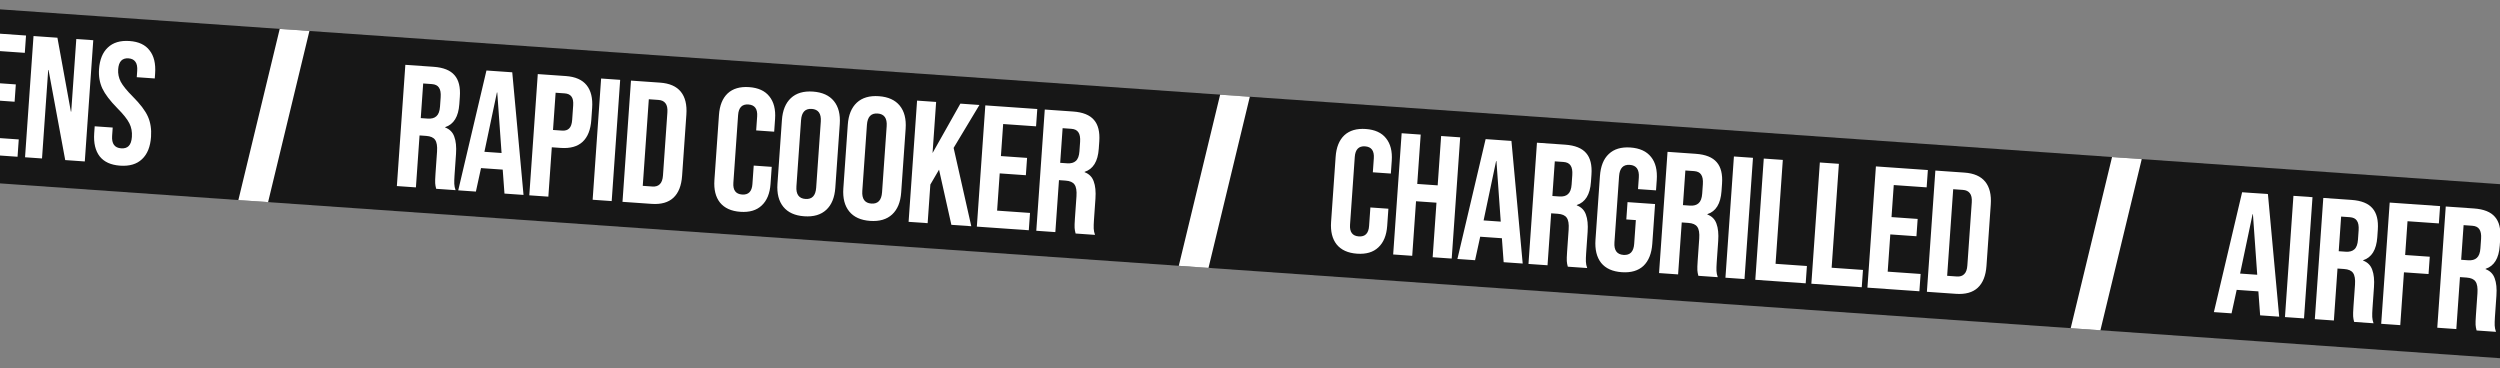
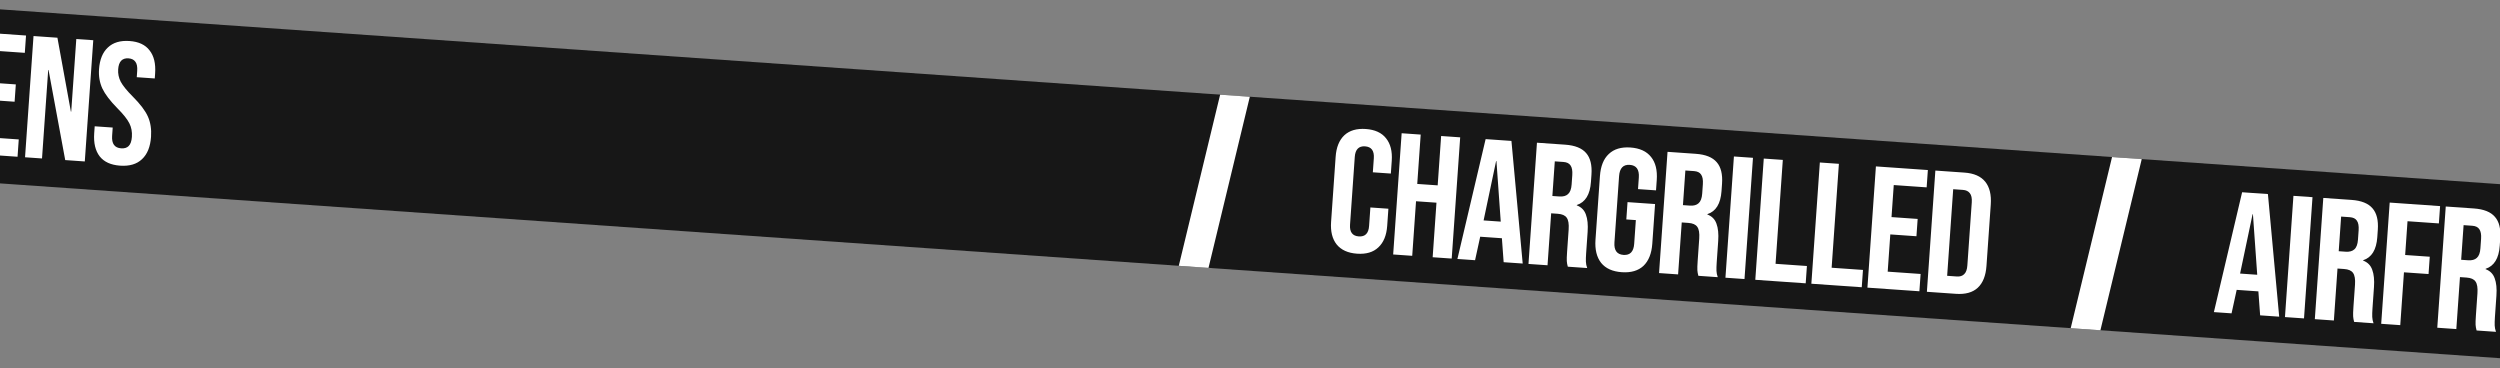
<svg xmlns="http://www.w3.org/2000/svg" width="1440" height="212" viewBox="0 0 1440 212" fill="none">
  <rect x="0" y="0" width="1440" height="212" fill="#808080" stroke="none" />
  <g clip-path="url(#clip0_1_297)">
    <rect width="1605.21" height="100" transform="translate(-77.023) rotate(4)" fill="#171717" />
    <path d="M781.664 146.125C776.41 145.757 772.491 143.979 769.907 140.791C767.39 137.608 766.322 133.29 766.703 127.836L769.326 90.328C769.707 84.875 771.366 80.747 774.302 77.945C777.304 75.147 781.433 73.933 786.686 74.3C791.94 74.667 795.826 76.443 798.343 79.626C800.927 82.814 802.028 87.135 801.647 92.588L801.131 99.97L790.756 99.245L791.321 91.164C791.624 86.842 789.946 84.552 786.288 84.296C782.63 84.041 780.65 86.074 780.348 90.397L777.621 129.402C777.323 133.658 779.003 135.914 782.661 136.17C786.318 136.426 788.296 134.425 788.594 130.169L789.34 119.495L799.715 120.221L799.024 130.097C798.643 135.55 796.951 139.675 793.949 142.473C791.013 145.275 786.918 146.492 781.664 146.125ZM807.347 76.747L818.32 77.514L816.332 105.945L828.104 106.768L830.092 78.338L841.065 79.105L836.182 148.934L825.209 148.167L827.406 116.744L815.635 115.921L813.437 147.344L802.464 146.577L807.347 76.747ZM855.721 80.13L870.585 81.169L877.074 151.794L866.101 151.027L865.076 137.021L865.062 137.22L852.592 136.348L849.641 149.876L839.466 149.164L855.721 80.13ZM864.427 127.653L861.953 92.795L861.753 92.781L854.552 126.962L864.427 127.653ZM885.286 82.197L901.546 83.334C907.199 83.729 911.229 85.348 913.637 88.189C916.049 90.964 917.065 95.079 916.683 100.532L916.383 104.821C915.876 112.07 913.161 116.492 908.238 118.086L908.224 118.285C910.829 119.269 912.577 121.029 913.469 123.564C914.427 126.104 914.762 129.435 914.474 133.558L913.616 145.828C913.477 147.823 913.429 149.457 913.474 150.73C913.523 151.937 913.772 153.157 914.22 154.391L903.048 153.61C902.728 152.452 902.536 151.369 902.473 150.362C902.409 149.355 902.469 147.555 902.65 144.961L903.543 132.192C903.766 129 903.39 126.735 902.414 125.397C901.505 124.064 899.787 123.309 897.26 123.132L893.469 122.867L891.376 152.794L880.403 152.027L885.286 82.197ZM898.157 113.17C900.351 113.324 902.02 112.873 903.163 111.816C904.373 110.765 905.071 108.909 905.257 106.249L905.633 100.862C905.81 98.335 905.472 96.473 904.62 95.278C903.835 94.087 902.478 93.424 900.549 93.289L895.561 92.94L894.166 112.891L898.157 113.17ZM934.134 156.786C928.813 156.414 924.861 154.634 922.277 151.446C919.698 148.192 918.606 143.738 919.001 138.085L921.568 101.375C921.964 95.722 923.663 91.497 926.665 88.699C929.672 85.836 933.836 84.59 939.156 84.962C944.477 85.334 948.426 87.147 951.006 90.401C953.59 93.59 954.684 98.01 954.289 103.663L953.87 109.648L943.495 108.923L943.963 102.239C944.284 97.65 942.549 95.223 938.758 94.958C934.967 94.693 932.911 96.855 932.591 101.444L929.919 139.651C929.603 144.173 931.34 146.566 935.131 146.832C938.921 147.097 940.975 144.968 941.291 140.446L942.247 126.779L936.76 126.395L937.458 116.42L953.319 117.529L951.722 140.373C951.326 146.026 949.625 150.284 946.618 153.148C943.616 155.946 939.454 157.158 934.134 156.786ZM960.497 87.456L976.757 88.593C982.41 88.989 986.44 90.607 988.848 93.449C991.26 96.224 992.276 100.338 991.894 105.791L991.594 110.081C991.087 117.33 988.372 121.751 983.449 123.345L983.435 123.544C986.04 124.528 987.788 126.288 988.68 128.823C989.638 131.363 989.973 134.694 989.685 138.818L988.827 151.088C988.688 153.083 988.64 154.717 988.685 155.99C988.734 157.196 988.983 158.416 989.431 159.651L978.258 158.869C977.938 157.711 977.747 156.628 977.684 155.621C977.62 154.614 977.679 152.814 977.861 150.221L978.754 137.452C978.977 134.26 978.601 131.994 977.625 130.656C976.716 129.323 974.998 128.568 972.47 128.391L968.68 128.126L966.587 158.053L955.614 157.286L960.497 87.456ZM973.367 118.43C975.562 118.583 977.231 118.132 978.374 117.076C979.584 116.024 980.282 114.168 980.468 111.508L980.844 106.121C981.021 103.594 980.683 101.733 979.831 100.537C979.046 99.346 977.689 98.683 975.76 98.548L970.772 98.199L969.377 118.151L973.367 118.43ZM998.735 90.13L1009.71 90.898L1004.83 160.727L993.852 159.96L998.735 90.13ZM1015.93 91.333L1026.9 92.1L1022.72 151.954L1040.78 153.217L1040.08 163.192L1011.05 161.162L1015.93 91.333ZM1048.23 93.591L1059.2 94.359L1055.02 154.212L1073.07 155.475L1072.37 165.451L1043.34 163.421L1048.23 93.591ZM1080.52 95.85L1110.45 97.942L1109.75 107.918L1090.8 106.592L1089.51 125.047L1104.57 126.101L1103.87 136.076L1088.81 135.023L1087.31 156.471L1106.27 157.796L1105.57 167.772L1075.64 165.679L1080.52 95.85ZM1114.77 98.244L1131.53 99.416C1136.98 99.797 1140.97 101.546 1143.49 104.663C1146.01 107.78 1147.08 112.165 1146.68 117.818L1144.21 153.132C1143.82 158.785 1142.15 162.979 1139.22 165.714C1136.29 168.45 1132.1 169.627 1126.64 169.246L1109.89 168.074L1114.77 98.244ZM1127.14 159.256C1128.94 159.381 1130.34 158.945 1131.34 157.946C1132.42 156.952 1133.04 155.257 1133.2 152.863L1135.74 116.552C1135.91 114.158 1135.53 112.394 1134.61 111.26C1133.75 110.131 1132.43 109.503 1130.63 109.378L1125.04 108.987L1121.56 158.865L1127.14 159.256Z" fill="white" />
-     <path d="M233.477 37.338L249.737 38.475C255.39 38.87 259.42 40.489 261.828 43.33C264.24 46.105 265.256 50.219 264.874 55.673L264.574 59.962C264.067 67.211 261.352 71.633 256.429 73.226L256.415 73.426C259.02 74.41 260.768 76.169 261.66 78.705C262.618 81.244 262.953 84.576 262.665 88.699L261.807 100.969C261.668 102.964 261.62 104.598 261.665 105.871C261.714 107.077 261.963 108.298 262.411 109.532L251.238 108.751C250.919 107.592 250.727 106.51 250.664 105.503C250.6 104.496 250.659 102.696 250.841 100.102L251.734 87.333C251.957 84.141 251.581 81.876 250.605 80.538C249.696 79.205 247.978 78.45 245.45 78.273L241.66 78.008L239.567 107.935L228.594 107.167L233.477 37.338ZM246.348 68.311C248.542 68.465 250.211 68.013 251.354 66.957C252.564 65.906 253.262 64.05 253.448 61.389L253.824 56.003C254.001 53.475 253.663 51.614 252.811 50.418C252.026 49.227 250.669 48.565 248.74 48.43L243.752 48.081L242.357 68.032L246.348 68.311ZM280.195 40.605L295.058 41.644L301.548 112.269L290.574 111.501L289.549 97.496L289.535 97.695L277.065 96.823L274.115 110.35L263.94 109.639L280.195 40.605ZM288.901 88.128L286.426 53.27L286.227 53.256L279.025 87.437L288.901 88.128ZM309.759 42.672L325.92 43.802C331.373 44.183 335.361 45.932 337.883 49.049C340.405 52.166 341.468 56.551 341.073 62.204L340.592 69.087C340.196 74.74 338.533 78.934 335.602 81.67C332.671 84.405 328.478 85.582 323.025 85.201L317.838 84.838L315.849 113.269L304.876 112.502L309.759 42.672ZM323.722 75.225C325.518 75.351 326.883 74.945 327.817 74.008C328.818 73.076 329.402 71.412 329.57 69.018L330.149 60.738C330.316 58.344 329.969 56.616 329.108 55.553C328.313 54.495 327.018 53.903 325.222 53.778L320.035 53.415L318.535 74.863L323.722 75.225ZM346.244 45.223L357.218 45.991L352.335 115.82L341.361 115.053L346.244 45.223ZM363.441 46.426L380.2 47.598C385.653 47.979 389.641 49.728 392.163 52.845C394.685 55.962 395.748 60.347 395.353 66L392.884 101.313C392.488 106.966 390.825 111.16 387.894 113.896C384.962 116.631 380.77 117.809 375.317 117.427L358.558 116.255L363.441 46.426ZM375.815 107.438C377.61 107.563 379.011 107.126 380.016 106.128C381.088 105.133 381.708 103.439 381.876 101.045L384.415 64.734C384.582 62.339 384.204 60.575 383.281 59.441C382.424 58.312 381.098 57.685 379.303 57.559L373.716 57.169L370.228 107.047L375.815 107.438ZM426.463 122.006C421.209 121.639 417.29 119.861 414.706 116.673C412.189 113.49 411.121 109.171 411.502 103.718L414.125 66.21C414.506 60.756 416.165 56.629 419.101 53.827C422.103 51.029 426.231 49.814 431.485 50.181C436.739 50.549 440.624 52.324 443.142 55.508C445.726 58.696 446.827 63.016 446.446 68.47L445.93 75.852L435.555 75.126L436.12 67.046C436.422 62.723 434.744 60.434 431.087 60.178C427.429 59.922 425.449 61.956 425.147 66.279L422.419 105.283C422.122 109.54 423.802 111.796 427.459 112.051C431.117 112.307 433.095 110.307 433.392 106.051L434.139 95.377L444.514 96.102L443.823 105.978C443.442 111.431 441.75 115.557 438.747 118.354C435.811 121.156 431.716 122.374 426.463 122.006ZM463.249 124.578C457.862 124.202 453.846 122.384 451.2 119.125C448.555 115.866 447.427 111.443 447.818 105.856L450.385 69.146C450.775 63.56 452.507 59.337 455.581 56.478C458.655 53.618 462.885 52.377 468.272 52.754C473.659 53.131 477.675 54.949 480.321 58.208C482.966 61.467 484.094 65.89 483.703 71.476L481.136 108.186C480.746 113.773 479.014 117.995 475.94 120.855C472.866 123.714 468.636 124.955 463.249 124.578ZM463.947 114.603C467.738 114.868 469.793 112.706 470.114 108.117L472.779 70.01C473.1 65.421 471.365 62.995 467.574 62.73C463.783 62.465 461.728 64.626 461.407 69.215L458.742 107.322C458.421 111.911 460.156 114.338 463.947 114.603ZM501.196 127.232C495.809 126.855 491.793 125.037 489.147 121.778C486.501 118.519 485.373 114.096 485.764 108.51L488.331 71.799C488.722 66.213 490.454 61.99 493.527 59.131C496.601 56.272 500.831 55.031 506.218 55.407C511.605 55.784 515.621 57.602 518.267 60.861C520.913 64.12 522.04 68.543 521.65 74.129L519.083 110.84C518.692 116.426 516.96 120.649 513.886 123.508C510.813 126.367 506.583 127.609 501.196 127.232ZM501.893 117.256C505.684 117.521 507.74 115.36 508.061 110.771L510.725 72.664C511.046 68.075 509.311 65.648 505.521 65.383C501.73 65.118 499.674 67.28 499.353 71.869L496.688 109.976C496.368 114.564 498.103 116.991 501.893 117.256ZM528.234 57.949L539.207 58.717L537.149 88.145L553.173 59.693L564.146 60.461L549.285 85.184L559.462 130.304L547.99 129.502L540.889 97.729L535.879 106.3L534.324 128.546L523.351 127.779L528.234 57.949ZM567.544 60.698L597.471 62.791L596.773 72.766L577.819 71.441L576.529 89.896L591.592 90.949L590.895 100.925L575.831 99.872L574.332 121.319L593.285 122.645L592.588 132.62L562.661 130.528L567.544 60.698ZM601.788 63.093L618.049 64.23C623.701 64.625 627.732 66.243 630.139 69.085C632.552 71.86 633.567 75.974 633.186 81.428L632.886 85.717C632.379 92.966 629.664 97.387 624.741 98.981L624.727 99.181C627.331 100.165 629.079 101.924 629.971 104.459C630.93 106.999 631.265 110.331 630.977 114.454L630.119 126.724C629.979 128.719 629.932 130.353 629.976 131.626C630.026 132.832 630.274 134.053 630.723 135.287L619.55 134.506C619.23 133.347 619.038 132.265 618.975 131.258C618.912 130.251 618.971 128.451 619.152 125.857L620.045 113.088C620.269 109.896 619.892 107.631 618.917 106.293C618.007 104.959 616.289 104.204 613.762 104.028L609.971 103.763L607.879 133.69L596.905 132.922L601.788 63.093ZM614.659 94.066C616.854 94.219 618.523 93.768 619.666 92.712C620.875 91.66 621.573 89.805 621.759 87.144L622.136 81.758C622.313 79.23 621.975 77.369 621.123 76.173C620.337 74.982 618.98 74.319 617.052 74.184L612.064 73.836L610.669 93.787L614.659 94.066Z" fill="white" />
    <path d="M-77.876 85.138C-83.263 84.761 -87.28 82.943 -89.925 79.684C-92.571 76.425 -93.699 72.002 -93.308 66.416L-90.741 29.705C-90.35 24.119 -88.618 19.896 -85.545 17.037C-82.471 14.178 -78.241 12.937 -72.854 13.313C-67.467 13.69 -63.451 15.508 -60.805 18.767C-58.159 22.026 -57.032 26.449 -57.422 32.035L-59.989 68.746C-60.38 74.332 -62.112 78.555 -65.186 81.414C-68.259 84.273 -72.49 85.514 -77.876 85.138ZM-77.179 75.162C-73.388 75.427 -71.332 73.265 -71.011 68.677L-68.347 30.57C-68.026 25.981 -69.761 23.554 -73.552 23.289C-77.342 23.024 -79.398 25.186 -79.719 29.774L-82.384 67.881C-82.704 72.47 -80.97 74.897 -77.179 75.162ZM-53.926 15.639L-42.853 16.413L-39.459 71.084L-39.259 71.097L-28.289 17.432L-18.214 18.137L-33.671 87.227L-48.235 86.208L-53.926 15.639ZM-14.938 18.366L14.989 20.458L14.291 30.434L-4.662 29.108L-5.953 47.563L9.11 48.617L8.413 58.592L-6.65 57.539L-8.15 78.987L10.804 80.312L10.106 90.288L-19.821 88.195L-14.938 18.366ZM19.306 20.76L33.073 21.723L40.824 64.267L41.024 64.281L43.946 22.483L53.722 23.167L48.84 92.996L37.567 92.208L27.964 40.312L27.764 40.298L24.2 91.273L14.424 90.59L19.306 20.76ZM69.196 95.422C63.875 95.05 59.956 93.272 57.439 90.089C54.926 86.839 53.868 82.388 54.263 76.735L54.542 72.745L64.917 73.47L64.582 78.258C64.266 82.781 66.003 85.174 69.793 85.439C71.656 85.57 73.089 85.135 74.095 84.136C75.171 83.076 75.796 81.315 75.968 78.854C76.172 75.928 75.686 73.321 74.51 71.033C73.338 68.679 71.066 65.814 67.693 62.437C63.45 58.13 60.542 54.318 58.969 51.001C57.402 47.616 56.76 43.896 57.043 39.839C57.429 34.319 59.124 30.16 62.126 27.363C65.133 24.499 69.297 23.253 74.617 23.625C79.871 23.993 83.721 25.799 86.167 29.044C88.685 32.228 89.746 36.646 89.35 42.299L89.148 45.191L78.773 44.466L79.025 40.875C79.192 38.481 78.847 36.719 77.991 35.59C77.139 34.394 75.815 33.734 74.019 33.608C70.362 33.352 68.377 35.452 68.065 39.908C67.889 42.435 68.389 44.843 69.565 47.13C70.808 49.422 73.116 52.257 76.489 55.634C80.799 59.945 83.704 63.79 85.206 67.17C86.707 70.55 87.304 74.434 86.997 78.823C86.597 84.543 84.86 88.832 81.787 91.691C78.779 94.555 74.582 95.799 69.196 95.422Z" fill="white" />
-     <path d="M1291.46 110.739L1306.32 111.778L1312.81 182.403L1301.84 181.636L1300.81 167.63L1300.8 167.83L1288.33 166.958L1285.38 180.485L1275.2 179.773L1291.46 110.739ZM1300.16 158.262L1297.69 123.404L1297.49 123.39L1290.29 157.571L1300.16 158.262ZM1321.02 112.806L1332 113.574L1327.11 183.403L1316.14 182.636L1321.02 112.806ZM1338.22 114.009L1354.48 115.146C1360.13 115.541 1364.16 117.159 1366.57 120.001C1368.98 122.776 1370 126.89 1369.62 132.344L1369.32 136.633C1368.81 143.882 1366.09 148.303 1361.17 149.897L1361.16 150.097C1363.76 151.081 1365.51 152.84 1366.4 155.375C1367.36 157.915 1367.7 161.247 1367.41 165.37L1366.55 177.64C1366.41 179.635 1366.36 181.269 1366.41 182.542C1366.46 183.748 1366.71 184.969 1367.15 186.203L1355.98 185.422C1355.66 184.263 1355.47 183.181 1355.41 182.174C1355.34 181.167 1355.4 179.367 1355.58 176.773L1356.48 164.004C1356.7 160.812 1356.32 158.547 1355.35 157.209C1354.44 155.875 1352.72 155.12 1350.19 154.944L1346.4 154.679L1344.31 184.606L1333.34 183.838L1338.22 114.009ZM1351.09 144.982C1353.28 145.135 1354.95 144.684 1356.1 143.628C1357.31 142.576 1358 140.721 1358.19 138.06L1358.57 132.674C1358.74 130.146 1358.41 128.285 1357.55 127.089C1356.77 125.898 1355.41 125.235 1353.48 125.1L1348.49 124.752L1347.1 144.703L1351.09 144.982ZM1376.46 116.683L1405.49 118.713L1404.79 128.688L1386.73 127.426L1385.37 146.878L1399.54 147.869L1398.84 157.844L1384.68 156.854L1382.55 187.279L1371.57 186.512L1376.46 116.683ZM1408.75 118.941L1425.01 120.078C1430.67 120.473 1434.7 122.092 1437.1 124.933C1439.52 127.708 1440.53 131.822 1440.15 137.276L1439.85 141.565C1439.34 148.814 1436.63 153.236 1431.71 154.83L1431.69 155.029C1434.3 156.013 1436.04 157.773 1436.94 160.308C1437.9 162.847 1438.23 166.179 1437.94 170.302L1437.08 182.572C1436.94 184.567 1436.9 186.201 1436.94 187.474C1436.99 188.681 1437.24 189.901 1437.69 191.135L1426.52 190.354C1426.2 189.195 1426 188.113 1425.94 187.106C1425.88 186.099 1425.94 184.299 1426.12 181.705L1427.01 168.936C1427.23 165.744 1426.86 163.479 1425.88 162.141C1424.97 160.808 1423.25 160.053 1420.73 159.876L1416.94 159.611L1414.84 189.538L1403.87 188.77L1408.75 118.941ZM1421.62 149.914C1423.82 150.068 1425.49 149.616 1426.63 148.56C1427.84 147.509 1428.54 145.653 1428.72 142.993L1429.1 137.606C1429.28 135.079 1428.94 133.217 1428.09 132.022C1427.3 130.831 1425.95 130.168 1424.02 130.033L1419.03 129.684L1417.63 149.635L1421.62 149.914ZM1452.7 162.313L1442.24 121.283L1453.91 122.099L1459.6 148.259L1459.8 148.273L1469.08 123.159L1479.75 123.906L1463.68 163.08L1461.6 192.807L1450.63 192.04L1452.7 162.313ZM1482.7 124.112L1512.63 126.204L1511.93 136.18L1492.97 134.855L1491.68 153.31L1506.75 154.363L1506.05 164.339L1490.99 163.285L1489.49 184.733L1508.44 186.058L1507.74 196.034L1477.82 193.941L1482.7 124.112ZM1516.94 126.506L1533.2 127.643C1538.86 128.039 1542.89 129.657 1545.29 132.499C1547.71 135.274 1548.72 139.388 1548.34 144.841L1548.04 149.131C1547.53 156.38 1544.82 160.801 1539.9 162.395L1539.88 162.594C1542.49 163.578 1544.23 165.338 1545.13 167.873C1546.08 170.413 1546.42 173.744 1546.13 177.868L1545.27 190.138C1545.13 192.133 1545.09 193.767 1545.13 195.04C1545.18 196.246 1545.43 197.466 1545.88 198.701L1534.7 197.919C1534.38 196.761 1534.19 195.678 1534.13 194.671C1534.07 193.664 1534.13 191.864 1534.31 189.27L1535.2 176.502C1535.42 173.309 1535.05 171.044 1534.07 169.706C1533.16 168.373 1531.44 167.618 1528.92 167.441L1525.13 167.176L1523.03 197.103L1512.06 196.336L1516.94 126.506ZM1529.81 157.48C1532.01 157.633 1533.68 157.182 1534.82 156.126C1536.03 155.074 1536.73 153.218 1536.91 150.558L1537.29 145.171C1537.47 142.644 1537.13 140.783 1536.28 139.587C1535.49 138.396 1534.13 137.733 1532.21 137.598L1527.22 137.249L1525.82 157.201L1529.81 157.48ZM1564.49 201.005C1559.17 200.633 1555.25 198.855 1552.74 195.672C1550.22 192.422 1549.17 187.97 1549.56 182.318L1549.84 178.327L1560.21 179.053L1559.88 183.841C1559.56 188.363 1561.3 190.757 1565.09 191.022C1566.95 191.152 1568.39 190.718 1569.39 189.719C1570.47 188.658 1571.09 186.897 1571.27 184.437C1571.47 181.511 1570.98 178.904 1569.81 176.616C1568.64 174.262 1566.36 171.396 1562.99 168.02C1558.75 163.713 1555.84 159.901 1554.27 156.583C1552.7 153.199 1552.06 149.478 1552.34 145.422C1552.73 139.902 1554.42 135.743 1557.42 132.946C1560.43 130.082 1564.59 128.836 1569.92 129.208C1575.17 129.575 1579.02 131.382 1581.47 134.627C1583.98 137.81 1585.04 142.228 1584.65 147.881L1584.45 150.774L1574.07 150.049L1574.32 146.458C1574.49 144.063 1574.15 142.302 1573.29 141.173C1572.44 139.977 1571.11 139.316 1569.32 139.191C1565.66 138.935 1563.68 141.035 1563.36 145.491C1563.19 148.018 1563.69 150.425 1564.86 152.713C1566.11 155.005 1568.41 157.84 1571.79 161.217C1576.1 165.528 1579 169.373 1580.5 172.753C1582 176.132 1582.6 180.017 1582.3 184.406C1581.9 190.125 1580.16 194.415 1577.08 197.274C1574.08 200.138 1569.88 201.381 1564.49 201.005Z" fill="white" />
+     <path d="M1291.46 110.739L1306.32 111.778L1312.81 182.403L1301.84 181.636L1300.81 167.63L1300.8 167.83L1288.33 166.958L1285.38 180.485L1275.2 179.773L1291.46 110.739ZM1300.16 158.262L1297.69 123.404L1297.49 123.39L1290.29 157.571L1300.16 158.262ZM1321.02 112.806L1332 113.574L1327.11 183.403L1316.14 182.636L1321.02 112.806ZM1338.22 114.009L1354.48 115.146C1360.13 115.541 1364.16 117.159 1366.57 120.001C1368.98 122.776 1370 126.89 1369.62 132.344L1369.32 136.633C1368.81 143.882 1366.09 148.303 1361.17 149.897L1361.16 150.097C1363.76 151.081 1365.51 152.84 1366.4 155.375C1367.36 157.915 1367.7 161.247 1367.41 165.37L1366.55 177.64C1366.41 179.635 1366.36 181.269 1366.41 182.542C1366.46 183.748 1366.71 184.969 1367.15 186.203L1355.98 185.422C1355.66 184.263 1355.47 183.181 1355.41 182.174C1355.34 181.167 1355.4 179.367 1355.58 176.773L1356.48 164.004C1356.7 160.812 1356.32 158.547 1355.35 157.209C1354.44 155.875 1352.72 155.12 1350.19 154.944L1346.4 154.679L1344.31 184.606L1333.34 183.838L1338.22 114.009ZM1351.09 144.982C1353.28 145.135 1354.95 144.684 1356.1 143.628C1357.31 142.576 1358 140.721 1358.19 138.06L1358.57 132.674C1358.74 130.146 1358.41 128.285 1357.55 127.089C1356.77 125.898 1355.41 125.235 1353.48 125.1L1348.49 124.752L1347.1 144.703L1351.09 144.982ZM1376.46 116.683L1405.49 118.713L1404.79 128.688L1386.73 127.426L1385.37 146.878L1399.54 147.869L1398.84 157.844L1384.68 156.854L1382.55 187.279L1371.57 186.512L1376.46 116.683ZM1408.75 118.941L1425.01 120.078C1430.67 120.473 1434.7 122.092 1437.1 124.933C1439.52 127.708 1440.53 131.822 1440.15 137.276L1439.85 141.565C1439.34 148.814 1436.63 153.236 1431.71 154.83L1431.69 155.029C1434.3 156.013 1436.04 157.773 1436.94 160.308C1437.9 162.847 1438.23 166.179 1437.94 170.302L1437.08 182.572C1436.94 184.567 1436.9 186.201 1436.94 187.474C1436.99 188.681 1437.24 189.901 1437.69 191.135L1426.52 190.354C1426.2 189.195 1426 188.113 1425.94 187.106C1425.88 186.099 1425.94 184.299 1426.12 181.705L1427.01 168.936C1427.23 165.744 1426.86 163.479 1425.88 162.141C1424.97 160.808 1423.25 160.053 1420.73 159.876L1416.94 159.611L1414.84 189.538L1403.87 188.77L1408.75 118.941ZM1421.62 149.914C1423.82 150.068 1425.49 149.616 1426.63 148.56C1427.84 147.509 1428.54 145.653 1428.72 142.993L1429.1 137.606C1429.28 135.079 1428.94 133.217 1428.09 132.022C1427.3 130.831 1425.95 130.168 1424.02 130.033L1419.03 129.684L1417.63 149.635L1421.62 149.914ZM1452.7 162.313L1442.24 121.283L1453.91 122.099L1459.6 148.259L1459.8 148.273L1469.08 123.159L1479.75 123.906L1463.68 163.08L1461.6 192.807L1450.63 192.04L1452.7 162.313ZM1482.7 124.112L1512.63 126.204L1511.93 136.18L1492.97 134.855L1491.68 153.31L1506.75 154.363L1506.05 164.339L1490.99 163.285L1489.49 184.733L1508.44 186.058L1507.74 196.034L1477.82 193.941L1482.7 124.112ZM1516.94 126.506L1533.2 127.643C1538.86 128.039 1542.89 129.657 1545.29 132.499C1547.71 135.274 1548.72 139.388 1548.34 144.841L1548.04 149.131C1547.53 156.38 1544.82 160.801 1539.9 162.395L1539.88 162.594C1542.49 163.578 1544.23 165.338 1545.13 167.873C1546.08 170.413 1546.42 173.744 1546.13 177.868L1545.27 190.138C1545.13 192.133 1545.09 193.767 1545.13 195.04C1545.18 196.246 1545.43 197.466 1545.88 198.701L1534.7 197.919C1534.38 196.761 1534.19 195.678 1534.13 194.671C1534.07 193.664 1534.13 191.864 1534.31 189.27L1535.2 176.502C1535.42 173.309 1535.05 171.044 1534.07 169.706C1533.16 168.373 1531.44 167.618 1528.92 167.441L1525.13 167.176L1523.03 197.103L1512.06 196.336L1516.94 126.506ZM1529.81 157.48C1532.01 157.633 1533.68 157.182 1534.82 156.126C1536.03 155.074 1536.73 153.218 1536.91 150.558L1537.29 145.171C1537.47 142.644 1537.13 140.783 1536.28 139.587C1535.49 138.396 1534.13 137.733 1532.21 137.598L1527.22 137.249L1525.82 157.201L1529.81 157.48ZM1564.49 201.005C1559.17 200.633 1555.25 198.855 1552.74 195.672C1550.22 192.422 1549.17 187.97 1549.56 182.318L1549.84 178.327L1560.21 179.053L1559.88 183.841C1559.56 188.363 1561.3 190.757 1565.09 191.022C1566.95 191.152 1568.39 190.718 1569.39 189.719C1570.47 188.658 1571.09 186.897 1571.27 184.437C1571.47 181.511 1570.98 178.904 1569.81 176.616C1568.64 174.262 1566.36 171.396 1562.99 168.02C1558.75 163.713 1555.84 159.901 1554.27 156.583C1552.7 153.199 1552.06 149.478 1552.34 145.422C1552.73 139.902 1554.42 135.743 1557.42 132.946C1560.43 130.082 1564.59 128.836 1569.92 129.208C1575.17 129.575 1579.02 131.382 1581.47 134.627C1583.98 137.81 1585.04 142.228 1584.65 147.881L1584.45 150.774L1574.07 150.049C1574.49 144.063 1574.15 142.302 1573.29 141.173C1572.44 139.977 1571.11 139.316 1569.32 139.191C1565.66 138.935 1563.68 141.035 1563.36 145.491C1563.19 148.018 1563.69 150.425 1564.86 152.713C1566.11 155.005 1568.41 157.84 1571.79 161.217C1576.1 165.528 1579 169.373 1580.5 172.753C1582 176.132 1582.6 180.017 1582.3 184.406C1581.9 190.125 1580.16 194.415 1577.08 197.274C1574.08 200.138 1569.88 201.381 1564.49 201.005Z" fill="white" />
    <path d="M1233.67 91.536L1216.85 89.172L1192.68 189.216L1209.51 191.582L1233.67 91.536Z" fill="white" />
    <path d="M719.926 55.611L703.106 53.247L678.932 153.292L695.767 155.658L719.926 55.611Z" fill="white" />
-     <path d="M178.249 17.734L161.429 15.37L137.255 115.415L154.09 117.781L178.249 17.734Z" fill="white" />
  </g>
  <defs>
    <clipPath id="clip0_1_297">
      <rect width="1605.21" height="100" fill="white" transform="translate(-77.023) rotate(4)" />
    </clipPath>
  </defs>
</svg>